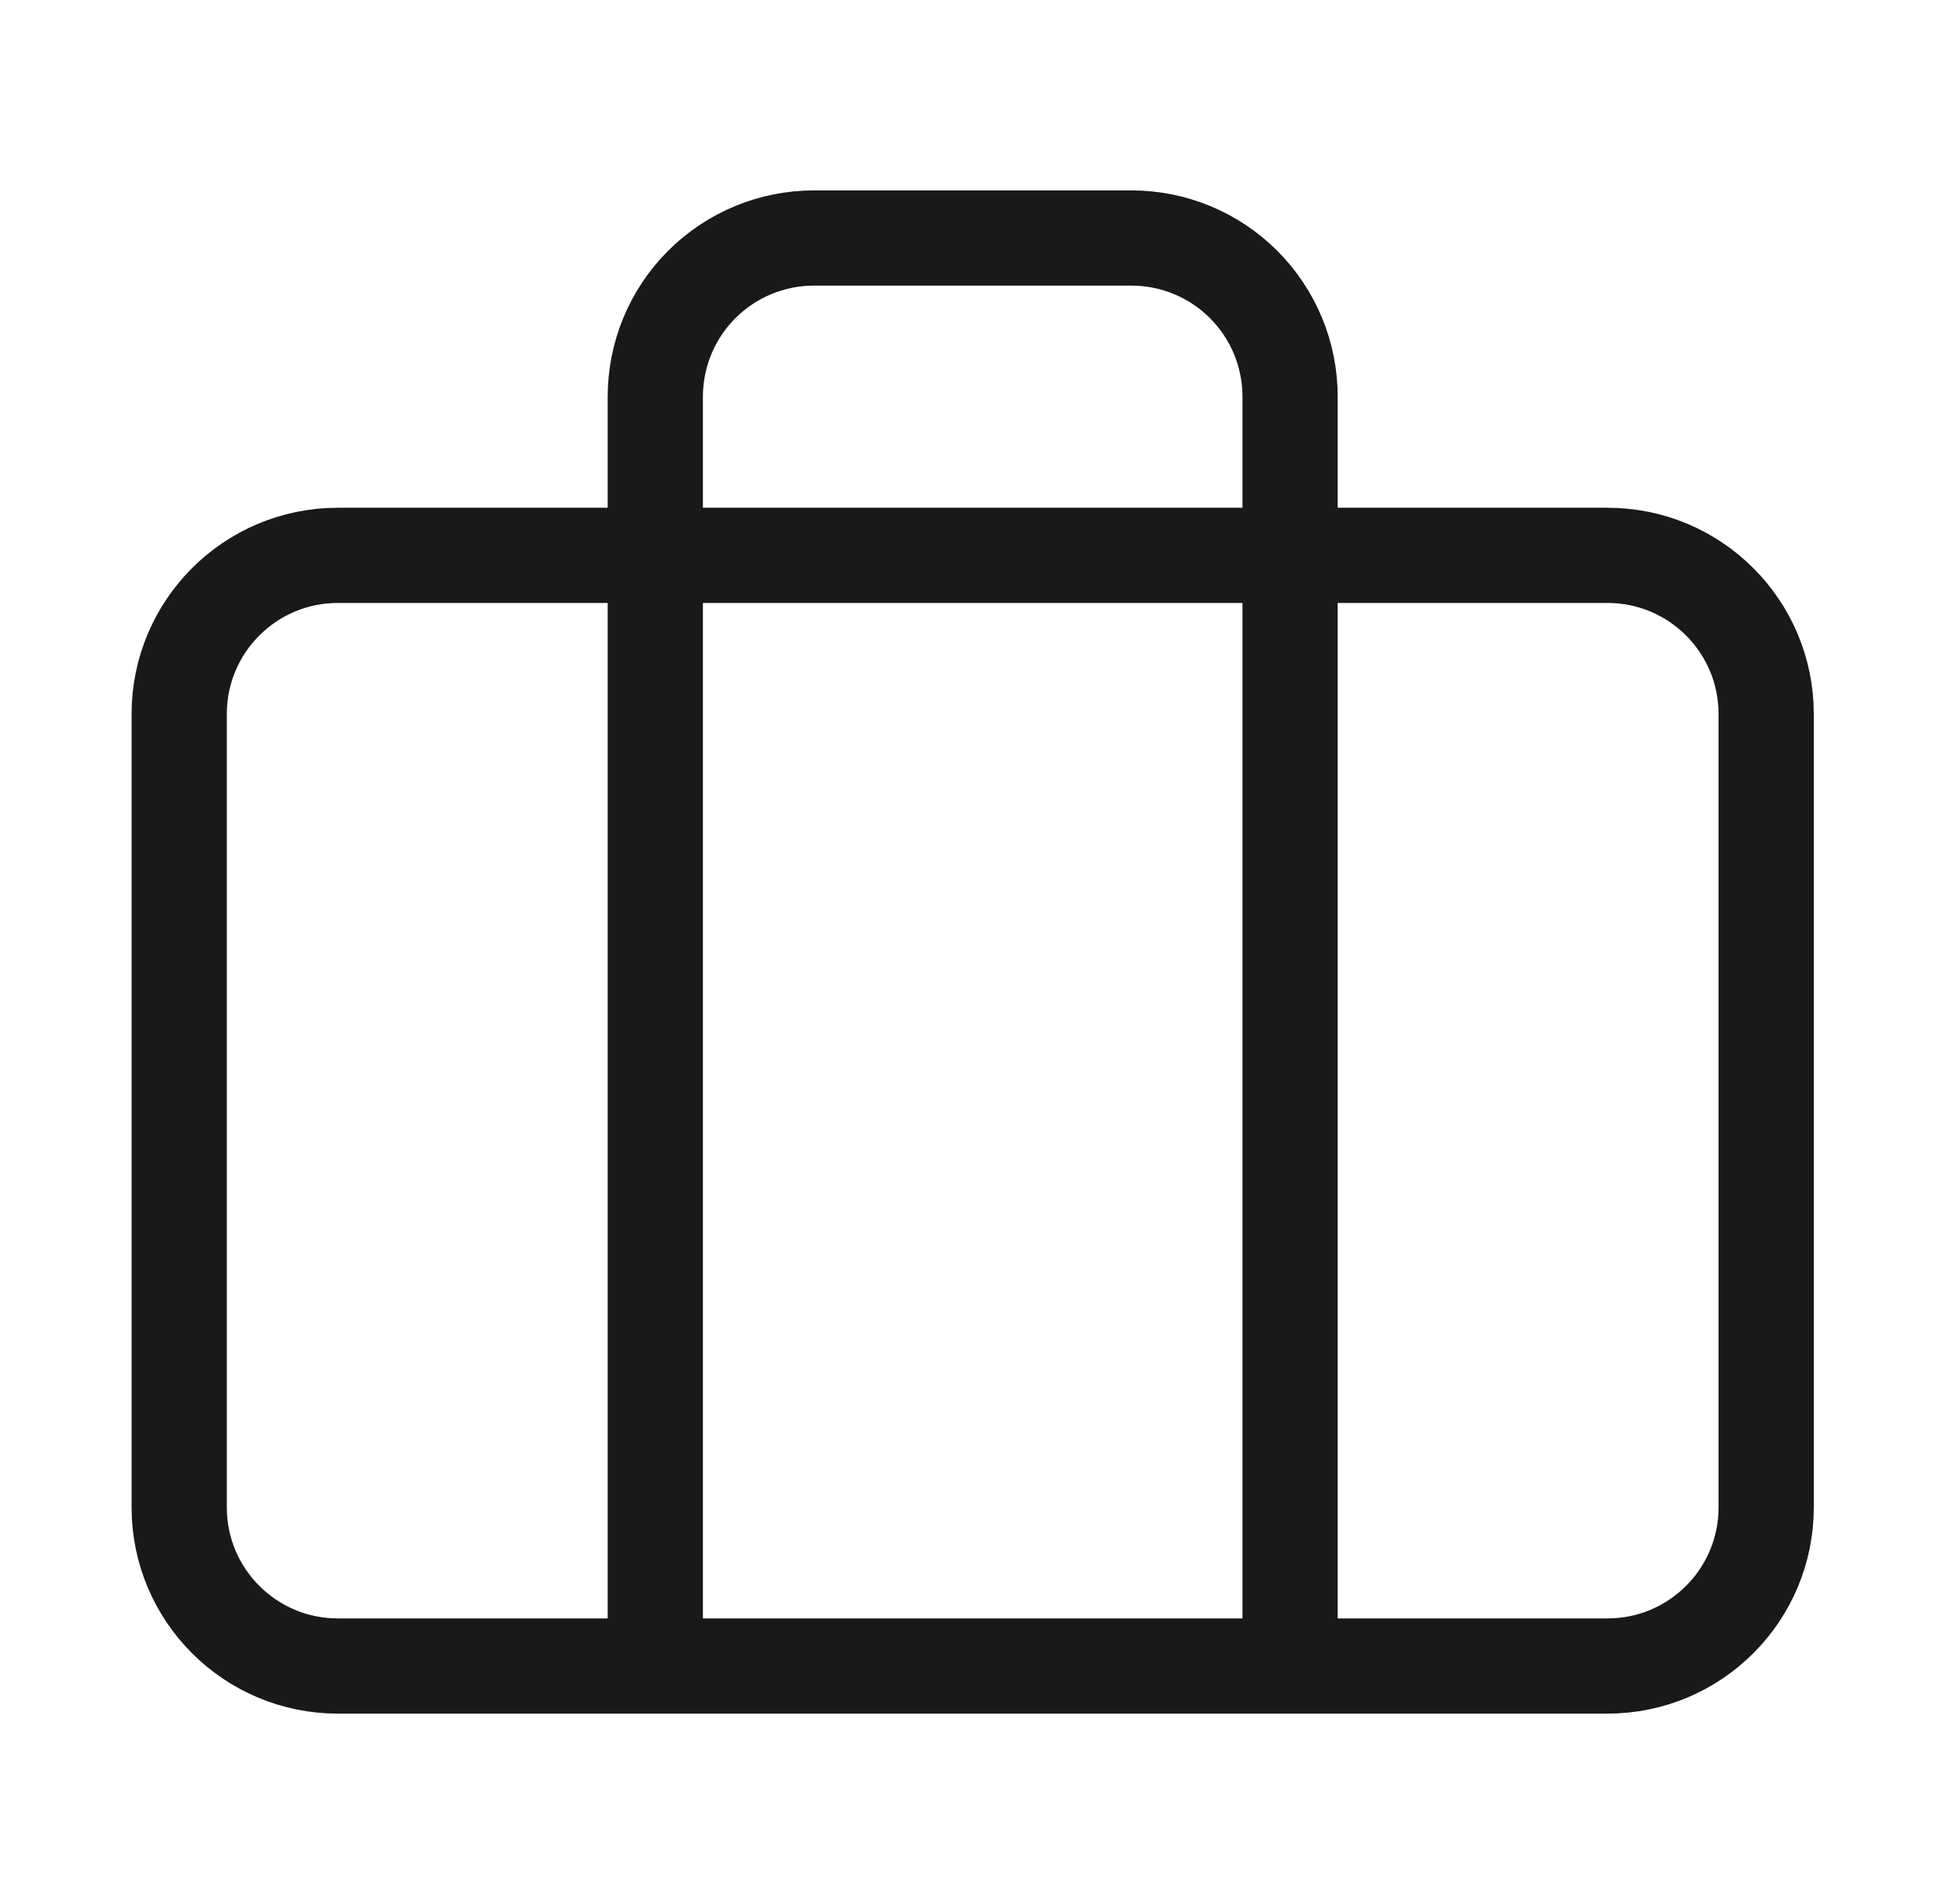
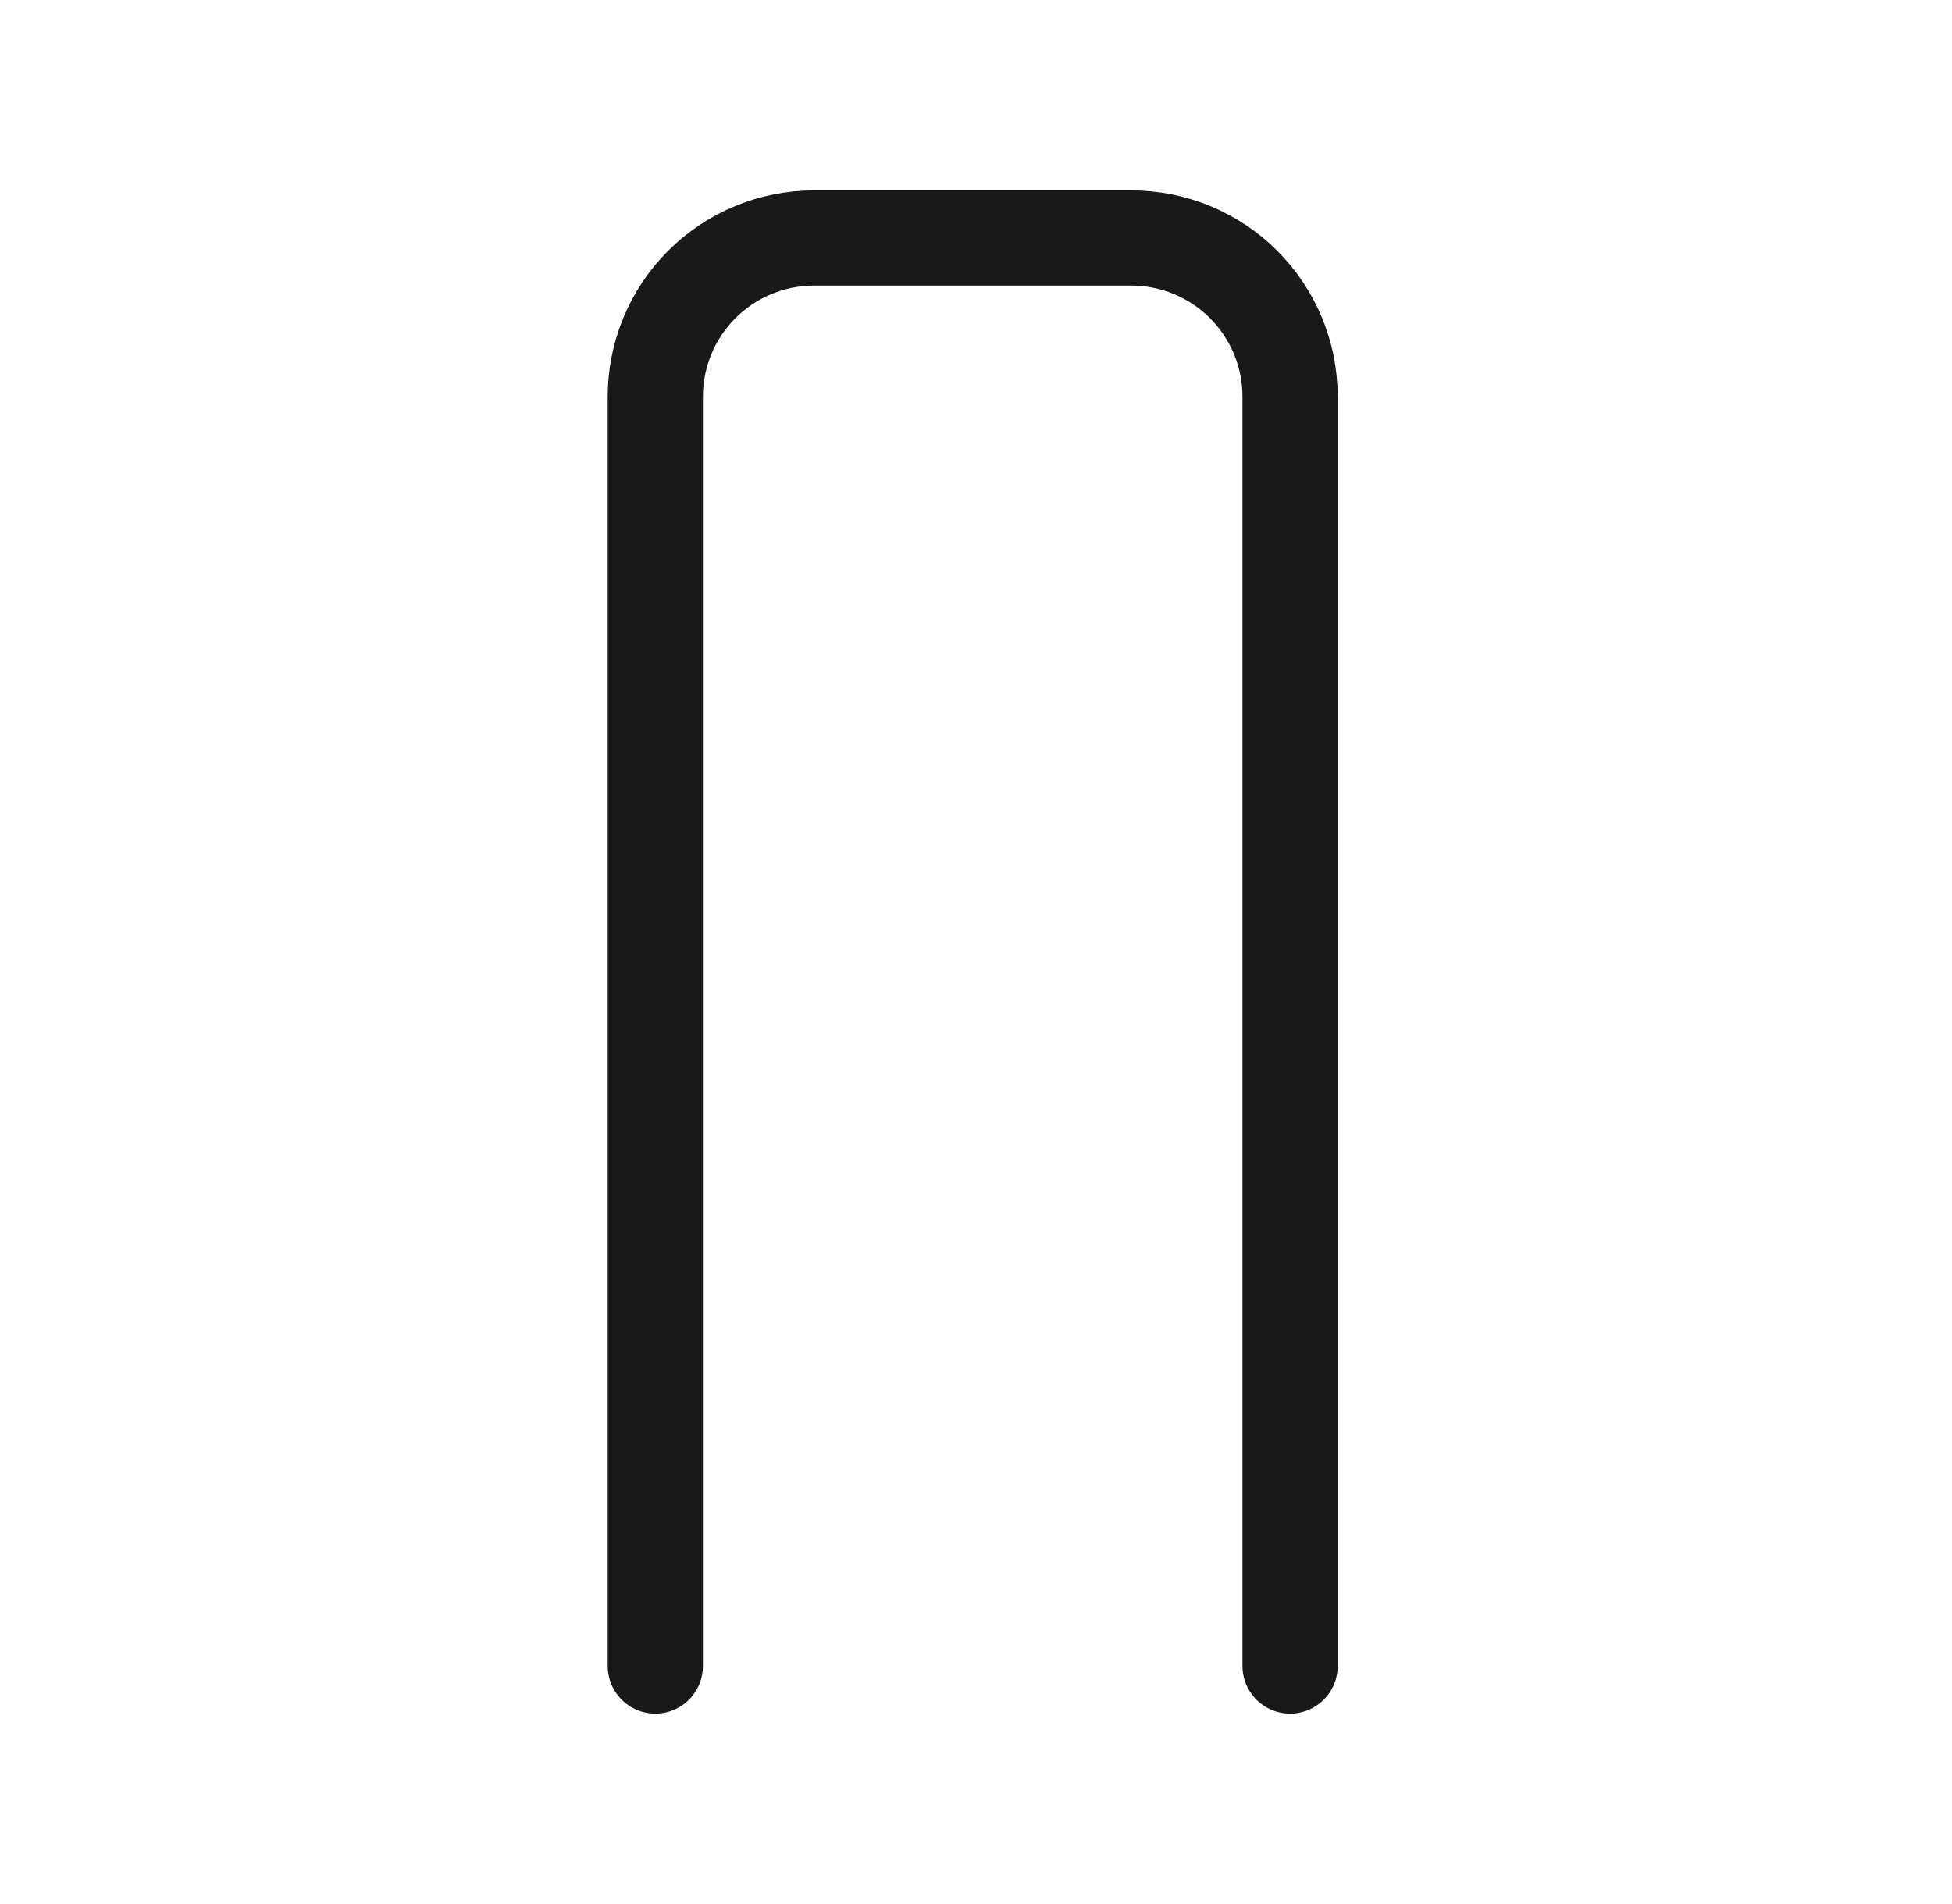
<svg xmlns="http://www.w3.org/2000/svg" width="41" height="40" viewBox="0 0 41 40" fill="none">
  <g id="briefcase (2) 1">
-     <path id="Vector" d="M33.764 11.667H7.097C5.256 11.667 3.764 13.159 3.764 15V31.667C3.764 33.508 5.256 35 7.097 35H33.764C35.605 35 37.097 33.508 37.097 31.667V15C37.097 13.159 35.605 11.667 33.764 11.667Z" stroke="#191919" stroke-width="2" stroke-linecap="round" stroke-linejoin="round" />
    <path id="Vector_2" d="M27.097 35V8.333C27.097 7.449 26.746 6.601 26.121 5.976C25.496 5.351 24.648 5 23.764 5H17.097C16.213 5 15.365 5.351 14.74 5.976C14.115 6.601 13.764 7.449 13.764 8.333V35" stroke="#191919" stroke-width="2" stroke-linecap="round" stroke-linejoin="round" />
  </g>
</svg>